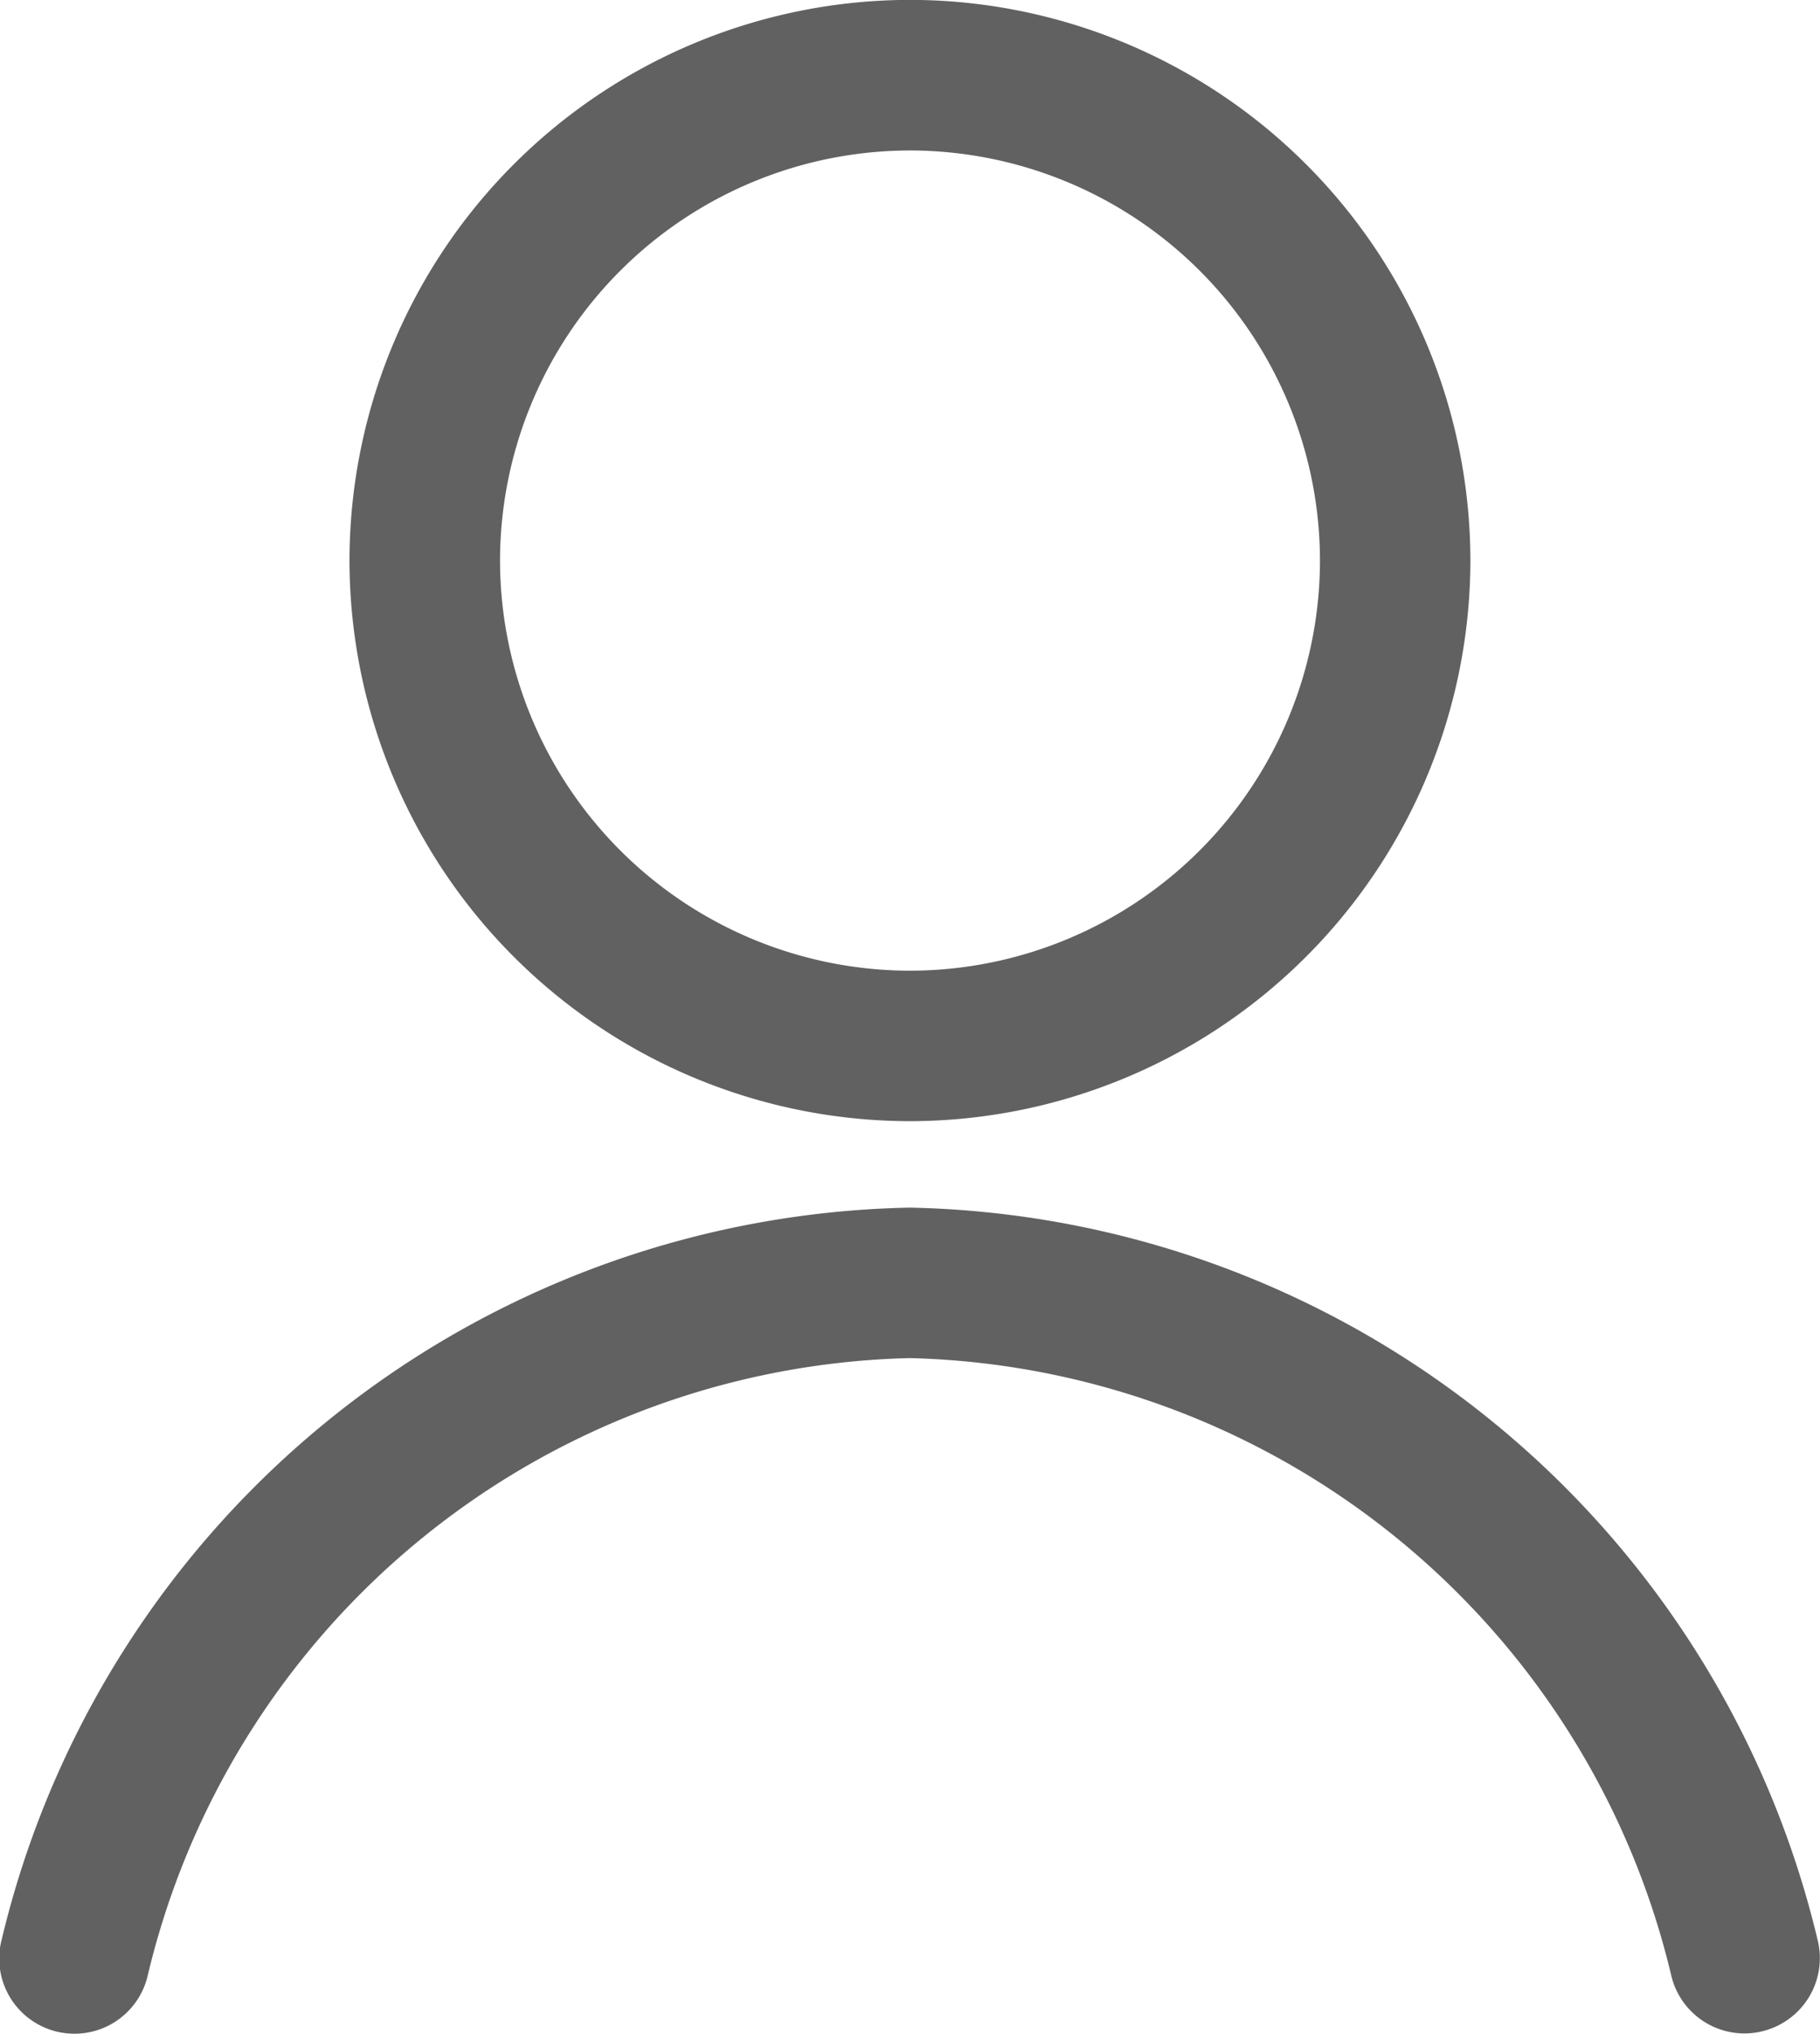
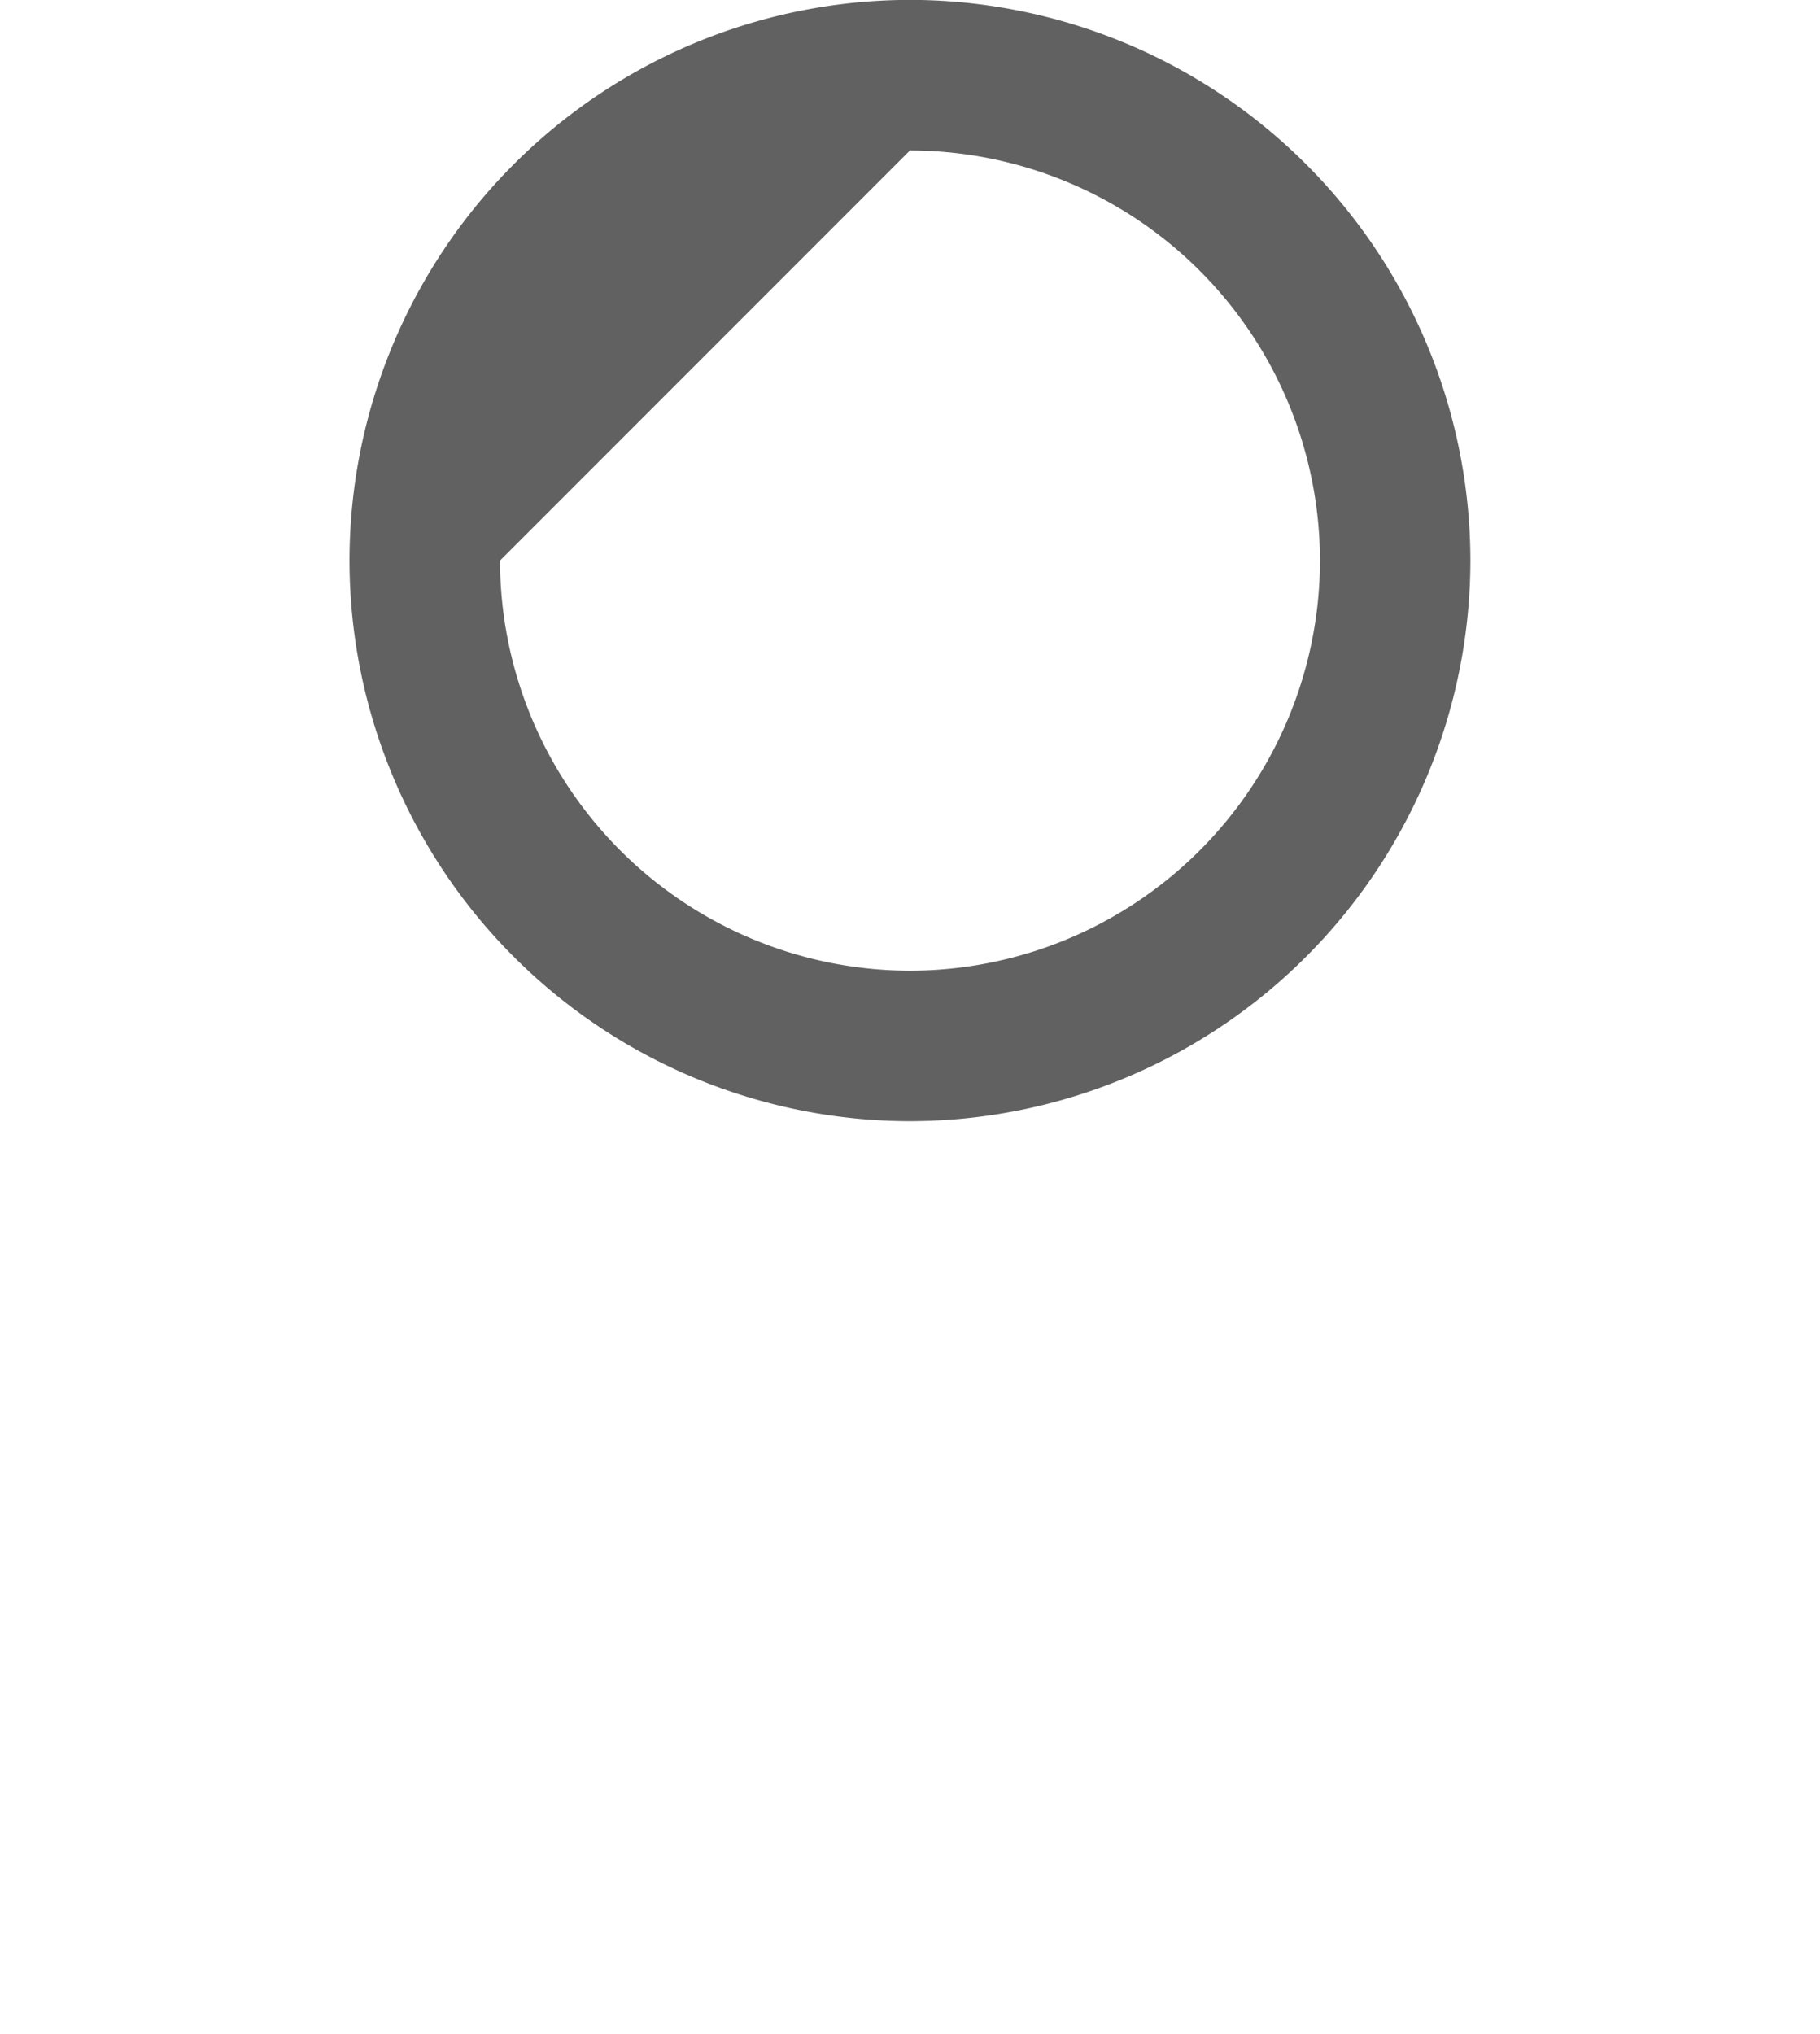
<svg xmlns="http://www.w3.org/2000/svg" width="16.237" height="18.138" viewBox="0 0 16.237 18.138">
  <g id="グループ_985" data-name="グループ 985" transform="translate(328.362 -156.522)">
-     <path id="パス_1786" data-name="パス 1786" d="M-320.244,166.521a5.006,5.006,0,0,0,5-5,5.005,5.005,0,0,0-5-5,5.005,5.005,0,0,0-5,5A5.005,5.005,0,0,0-320.244,166.521Zm0-8.657a3.662,3.662,0,0,1,3.658,3.657,3.662,3.662,0,0,1-3.658,3.658,3.662,3.662,0,0,1-3.657-3.658A3.662,3.662,0,0,1-320.244,157.864Z" fill="#616161" />
-     <path id="パス_1787" data-name="パス 1787" d="M-312.147,173.82a8.5,8.5,0,0,0-8.1-6.528,8.5,8.5,0,0,0-8.1,6.528.67.67,0,0,0,.481.818.671.671,0,0,0,.818-.481,7.163,7.163,0,0,1,6.8-5.523,7.164,7.164,0,0,1,6.8,5.523.672.672,0,0,0,.649.5.654.654,0,0,0,.169-.022A.671.671,0,0,0-312.147,173.82Z" fill="#616161" />
+     <path id="パス_1786" data-name="パス 1786" d="M-320.244,166.521a5.006,5.006,0,0,0,5-5,5.005,5.005,0,0,0-5-5,5.005,5.005,0,0,0-5,5A5.005,5.005,0,0,0-320.244,166.521Zm0-8.657a3.662,3.662,0,0,1,3.658,3.657,3.662,3.662,0,0,1-3.658,3.658,3.662,3.662,0,0,1-3.657-3.658Z" fill="#616161" />
  </g>
</svg>